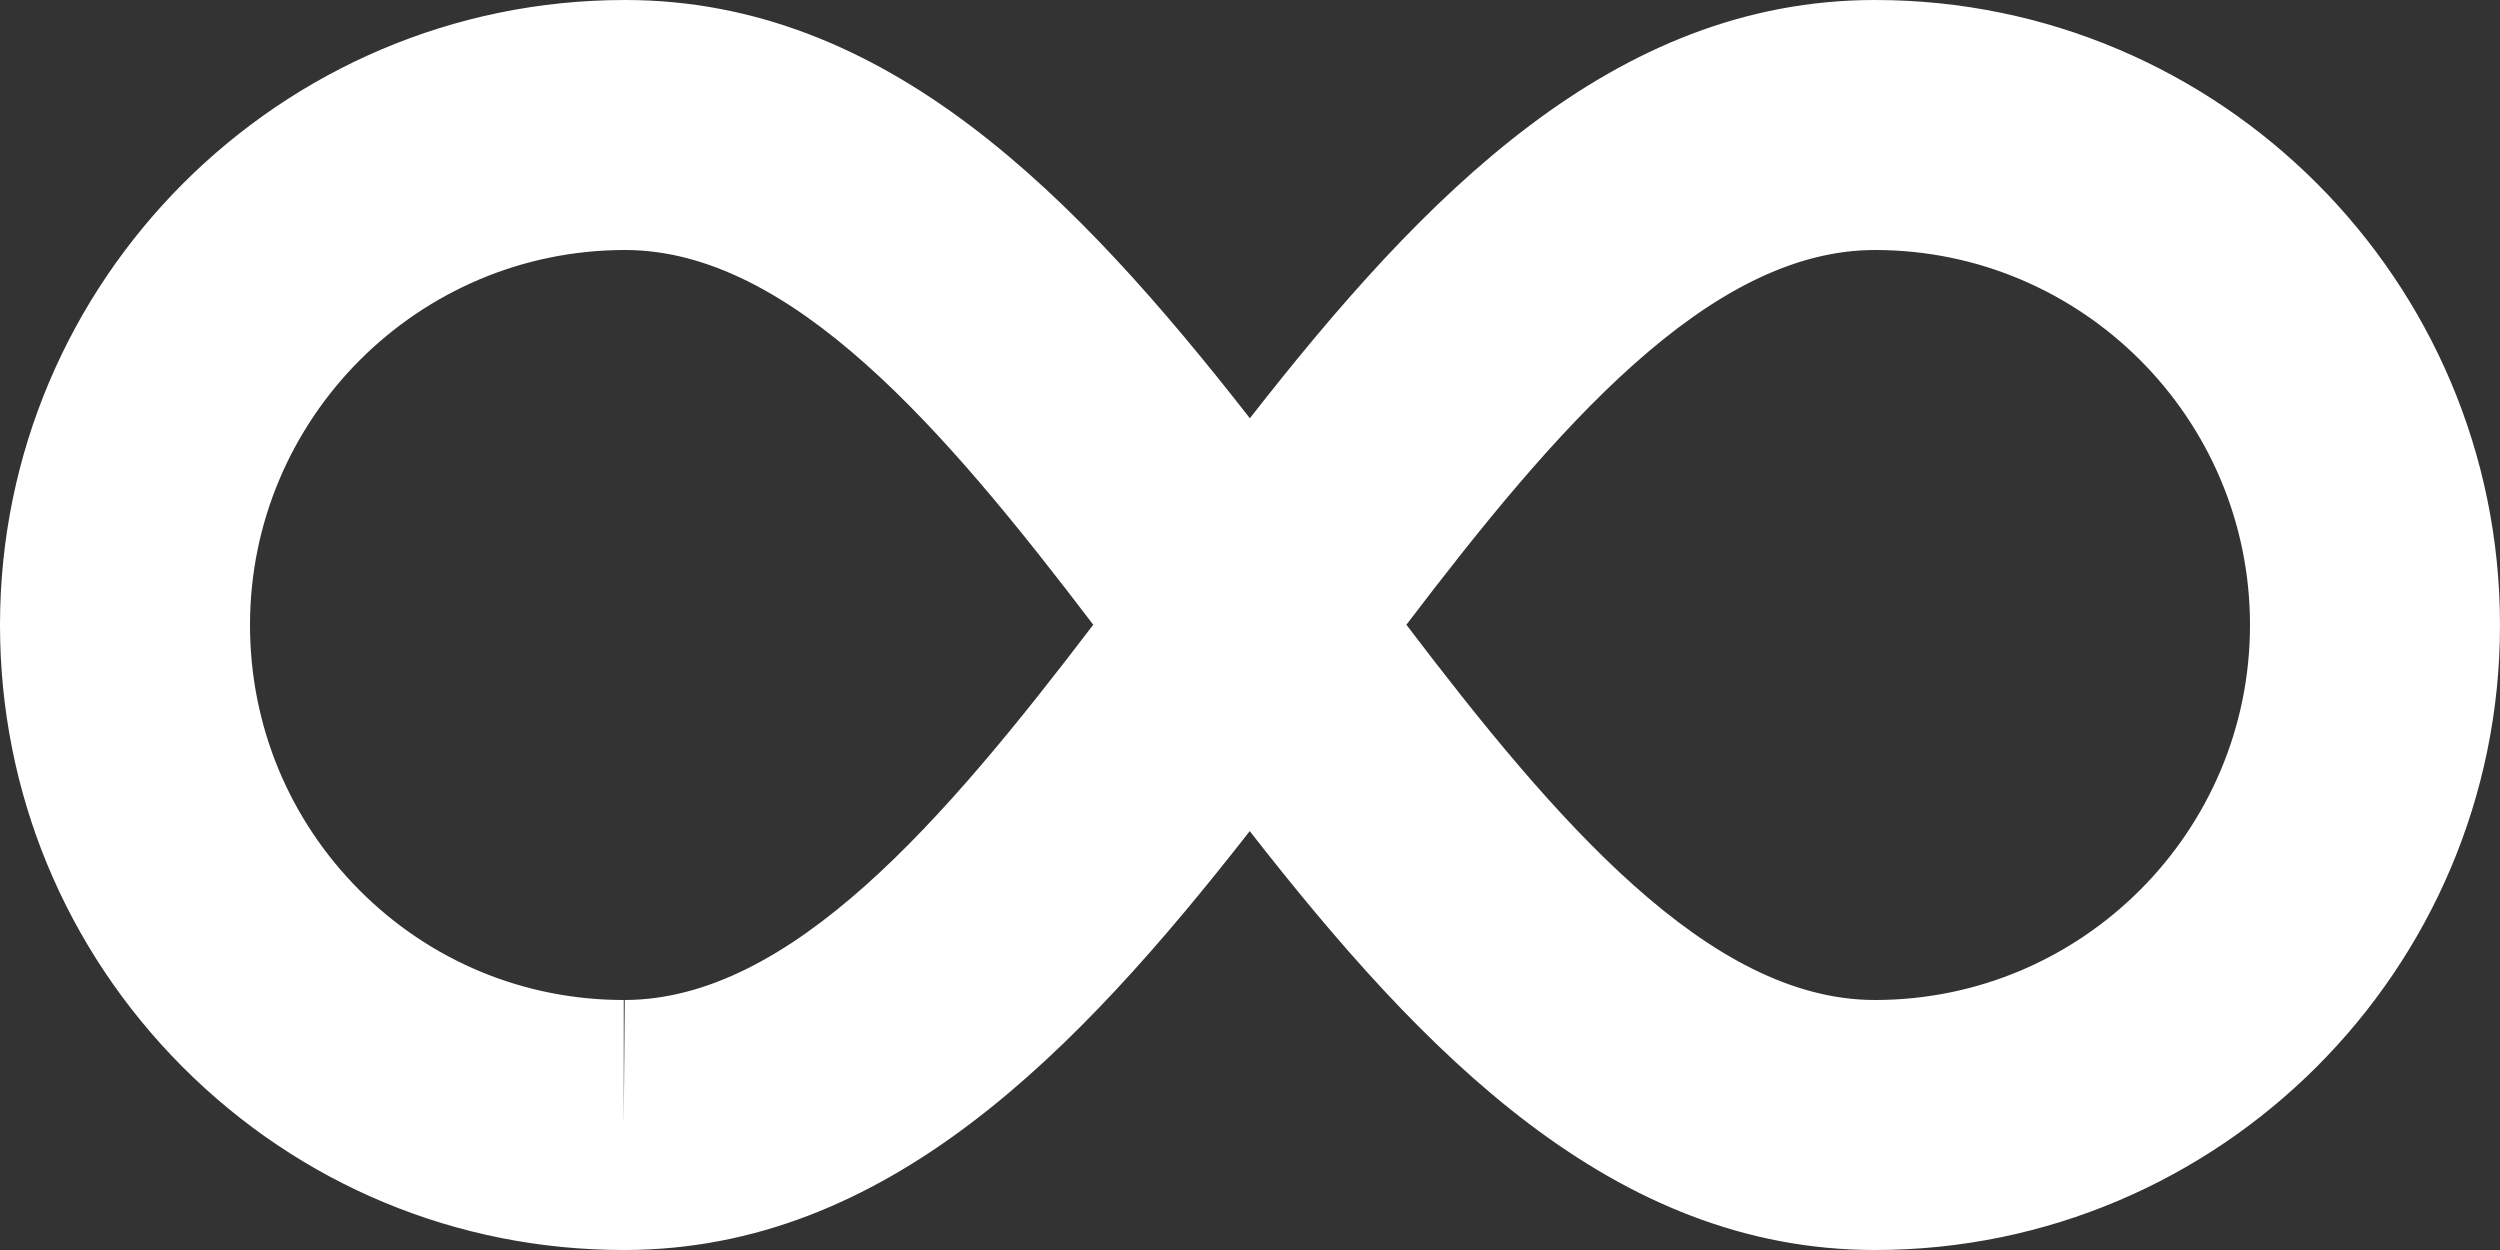
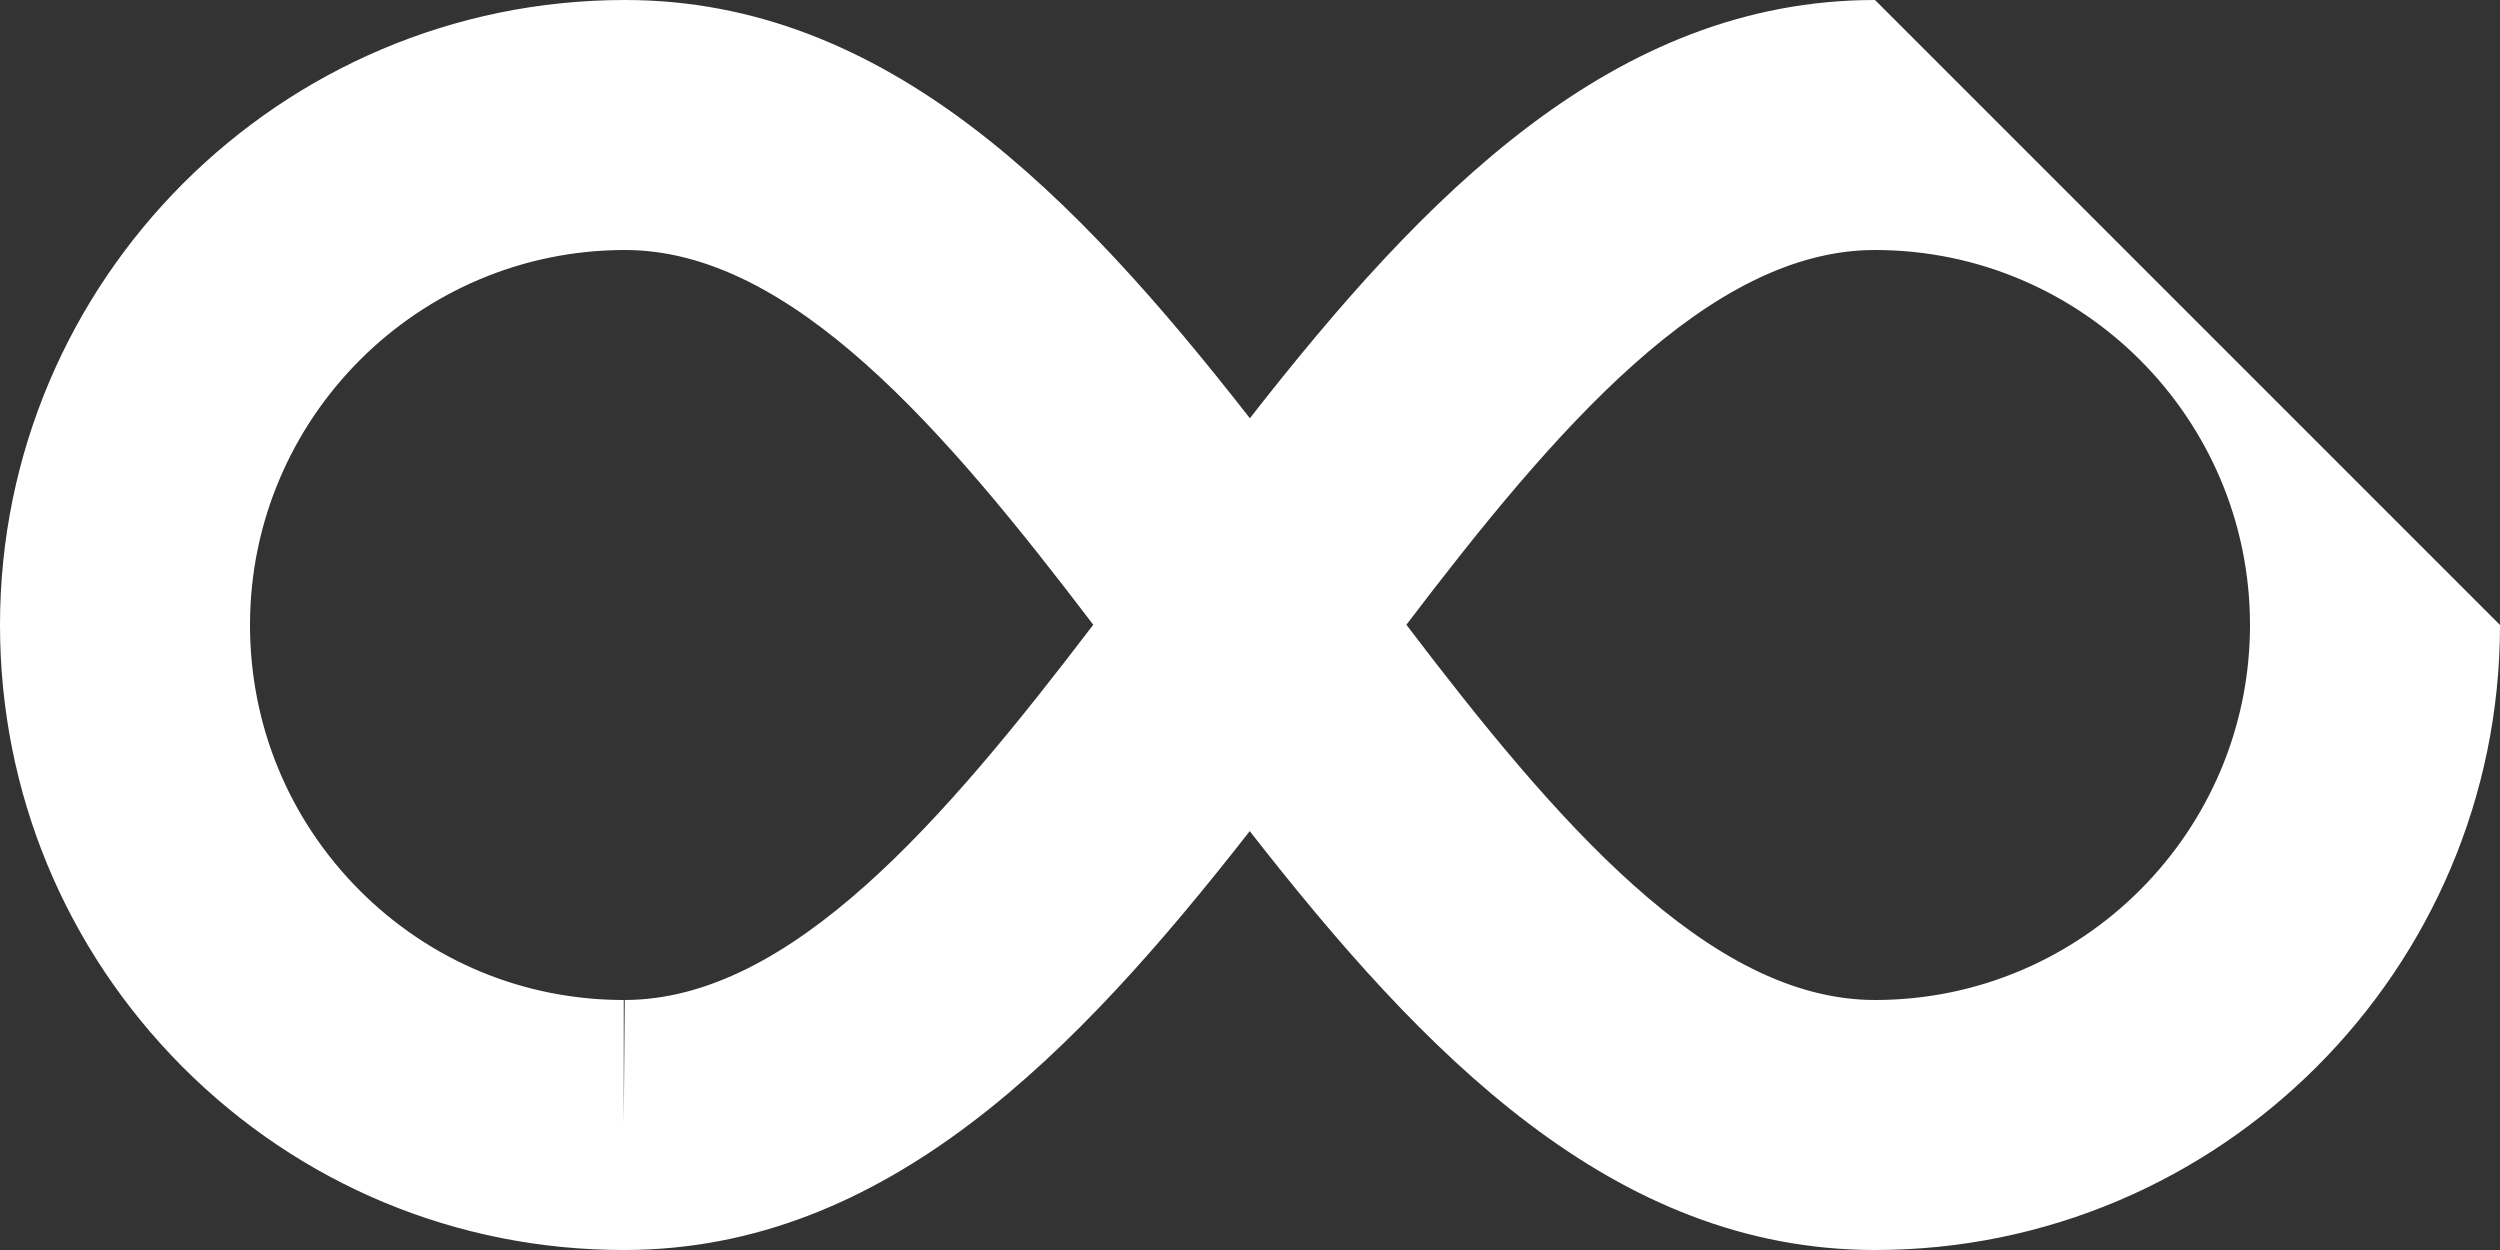
<svg xmlns="http://www.w3.org/2000/svg" width="20" height="10" viewBox="0 0 20 10" fill="none">
  <rect x="0" y="0" width="20" height="10" fill="#333333" stroke="none" />
-   <path d="M15 0C12.906 0 11.389 1.567 9.999 3.346C8.609 1.567 7.093 0 5 0C2.243 0 0 2.243 0 5C0 6.334 0.519 7.589 1.459 8.534C2.402 9.479 3.656 10 4.99 10H5.002C7.091 9.995 8.607 8.428 9.998 6.649C11.389 8.431 12.906 10 15 10C17.757 10 20 7.757 20 5C20 2.243 17.757 0 15 0ZM4.998 8L4.99 9V8C4.191 8 3.44 7.688 2.876 7.122C2.311 6.555 2 5.801 2 5C2 3.346 3.346 2 5 2C6.33 2 7.56 3.438 8.746 4.998C7.558 6.557 6.328 7.997 4.998 8ZM15 8C13.67 8 12.439 6.56 11.251 4.998C12.438 3.438 13.668 2 15 2C16.654 2 18 3.346 18 5C18 6.654 16.654 8 15 8Z" fill="white" />
+   <path d="M15 0C12.906 0 11.389 1.567 9.999 3.346C8.609 1.567 7.093 0 5 0C2.243 0 0 2.243 0 5C0 6.334 0.519 7.589 1.459 8.534C2.402 9.479 3.656 10 4.99 10H5.002C7.091 9.995 8.607 8.428 9.998 6.649C11.389 8.431 12.906 10 15 10C17.757 10 20 7.757 20 5ZM4.998 8L4.99 9V8C4.191 8 3.44 7.688 2.876 7.122C2.311 6.555 2 5.801 2 5C2 3.346 3.346 2 5 2C6.33 2 7.56 3.438 8.746 4.998C7.558 6.557 6.328 7.997 4.998 8ZM15 8C13.67 8 12.439 6.56 11.251 4.998C12.438 3.438 13.668 2 15 2C16.654 2 18 3.346 18 5C18 6.654 16.654 8 15 8Z" fill="white" />
</svg>